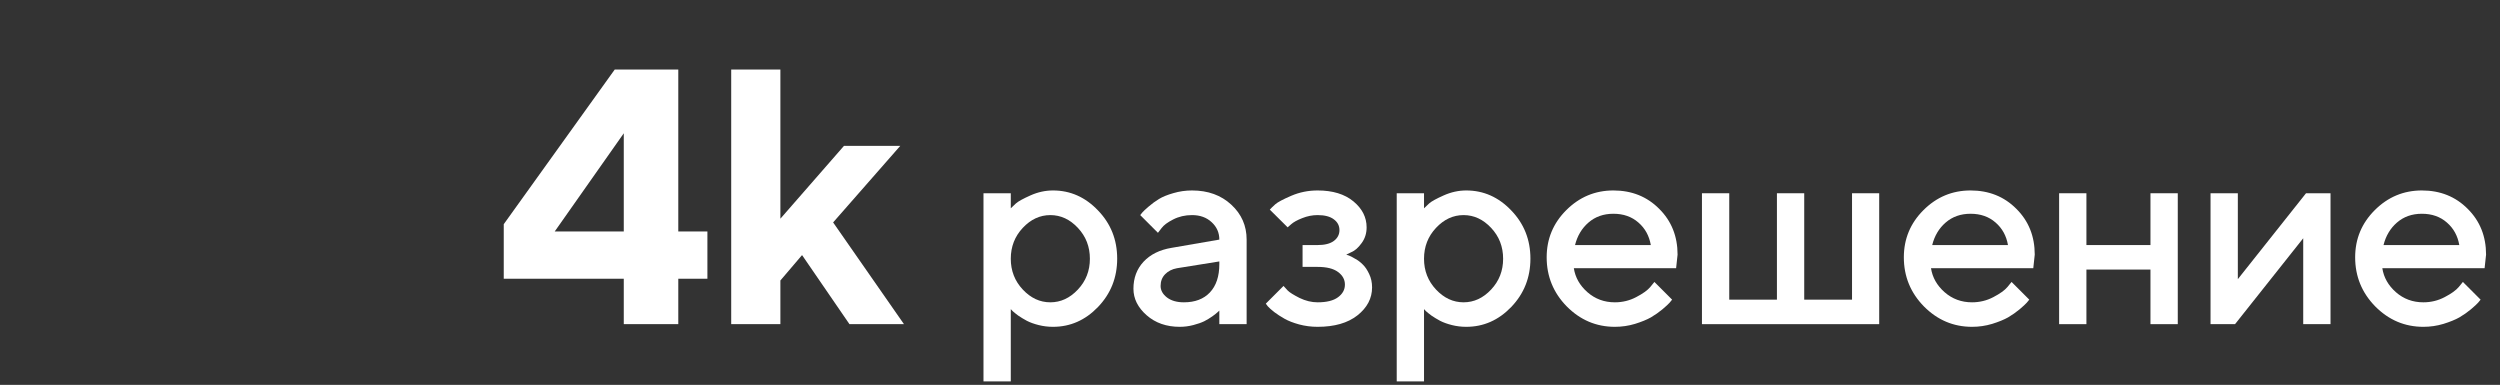
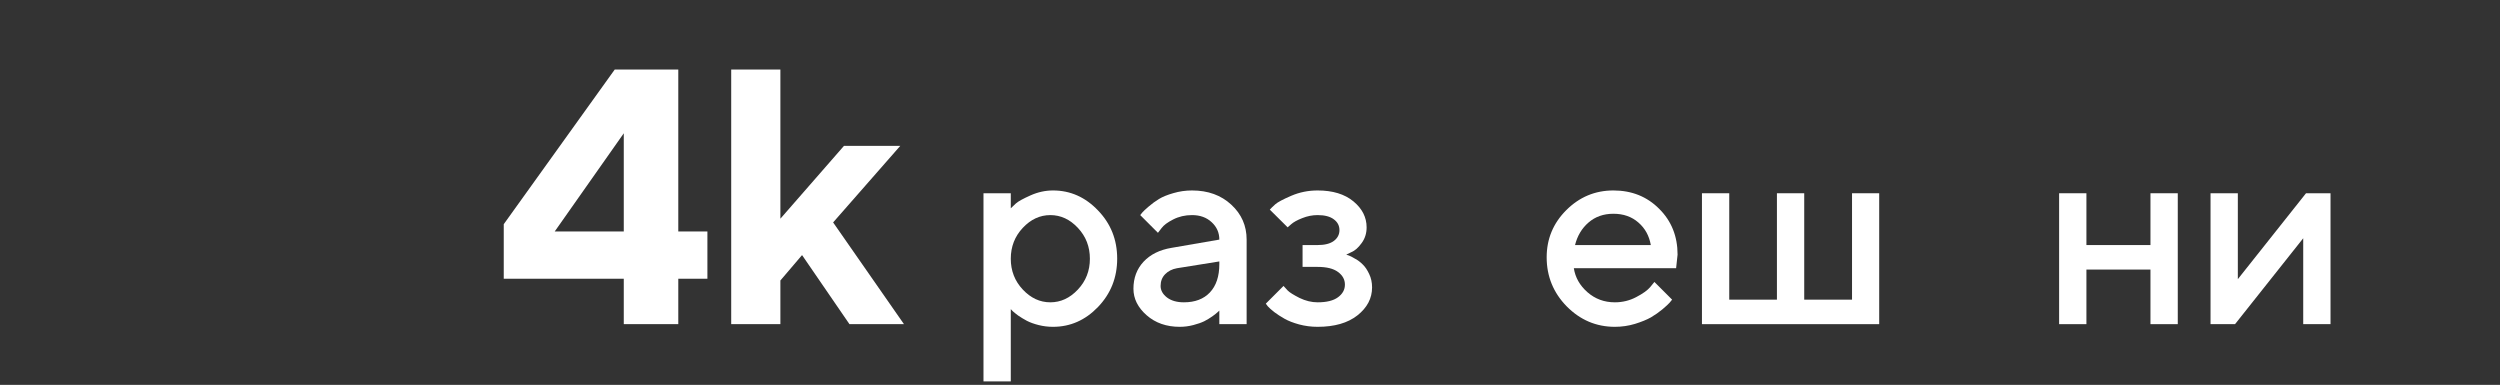
<svg xmlns="http://www.w3.org/2000/svg" width="825" height="127" viewBox="0 0 825 127" fill="none">
  <rect x="0" y="0" width="825" height="127" fill="#333333" stroke="none" />
-   <path d="M819.917 88.515H786.167C786.636 91.562 788.13 94.199 790.649 96.425C793.198 98.652 796.216 99.765 799.702 99.765C802.222 99.765 804.565 99.194 806.733 98.051C808.931 96.909 810.483 95.795 811.392 94.711L812.754 93.041L818.599 98.886C818.423 99.121 818.145 99.457 817.764 99.897C817.412 100.307 816.636 101.025 815.435 102.05C814.233 103.046 812.959 103.94 811.611 104.731C810.264 105.493 808.506 106.21 806.338 106.884C804.199 107.529 801.987 107.851 799.702 107.851C793.579 107.851 788.291 105.61 783.838 101.127C779.414 96.616 777.202 91.21 777.202 84.912C777.202 78.847 779.355 73.662 783.662 69.355C787.998 65.019 793.184 62.851 799.219 62.851C805.283 62.851 810.322 64.873 814.336 68.915C818.379 72.929 820.4 77.968 820.4 84.033L819.917 88.515ZM799.219 70.541C795.967 70.541 793.228 71.508 791.001 73.442C788.804 75.346 787.324 77.822 786.562 80.869H811.567C811.04 77.822 809.678 75.346 807.48 73.442C805.283 71.508 802.529 70.541 799.219 70.541Z" fill="white" />
  <path d="M760.985 63.774H769.071V106.972H760.062V78.627L737.562 106.972H729.477V63.774H738.485V92.119L760.985 63.774Z" fill="white" />
  <path d="M688.518 88.955V106.972H679.509V63.774H688.518V80.869H709.655V63.774H718.664V106.972H709.655V88.955H688.518Z" fill="white" />
-   <path d="M670.981 88.515H637.231C637.7 91.562 639.194 94.199 641.714 96.425C644.263 98.652 647.28 99.765 650.767 99.765C653.286 99.765 655.63 99.194 657.798 98.051C659.995 96.909 661.548 95.795 662.456 94.711L663.818 93.041L669.663 98.886C669.487 99.121 669.209 99.457 668.828 99.897C668.477 100.307 667.7 101.025 666.499 102.05C665.298 103.046 664.023 103.94 662.676 104.731C661.328 105.493 659.57 106.21 657.402 106.884C655.264 107.529 653.052 107.851 650.767 107.851C644.644 107.851 639.355 105.61 634.902 101.127C630.479 96.616 628.267 91.21 628.267 84.912C628.267 78.847 630.42 73.662 634.727 69.355C639.062 65.019 644.248 62.851 650.283 62.851C656.348 62.851 661.387 64.873 665.4 68.915C669.443 72.929 671.465 77.968 671.465 84.033L670.981 88.515ZM650.283 70.541C647.031 70.541 644.292 71.508 642.065 73.442C639.868 75.346 638.389 77.822 637.627 80.869H662.632C662.104 77.822 660.742 75.346 658.545 73.442C656.348 71.508 653.594 70.541 650.283 70.541Z" fill="white" />
  <path d="M561.644 106.972V63.774H570.652V98.886H586.385V63.774H595.394V98.886H611.17V63.774H620.135V106.972H561.644Z" fill="white" />
  <path d="M553.116 88.515H519.366C519.835 91.562 521.329 94.199 523.849 96.425C526.397 98.652 529.415 99.765 532.901 99.765C535.421 99.765 537.765 99.194 539.933 98.051C542.13 96.909 543.683 95.795 544.591 94.711L545.953 93.041L551.798 98.886C551.622 99.121 551.344 99.457 550.963 99.897C550.611 100.307 549.835 101.025 548.634 102.05C547.433 103.046 546.158 103.94 544.811 104.731C543.463 105.493 541.705 106.21 539.537 106.884C537.398 107.529 535.187 107.851 532.901 107.851C526.778 107.851 521.49 105.61 517.037 101.127C512.613 96.616 510.401 91.21 510.401 84.912C510.401 78.847 512.555 73.662 516.861 69.355C521.197 65.019 526.383 62.851 532.418 62.851C538.482 62.851 543.521 64.873 547.535 68.915C551.578 72.929 553.6 77.968 553.6 84.033L553.116 88.515ZM532.418 70.541C529.166 70.541 526.427 71.508 524.2 73.442C522.003 75.346 520.523 77.822 519.762 80.869H544.767C544.239 77.822 542.877 75.346 540.68 73.442C538.482 71.508 535.729 70.541 532.418 70.541Z" fill="white" />
-   <path d="M483.857 107.851C482.246 107.851 480.679 107.661 479.155 107.28C477.632 106.899 476.328 106.43 475.244 105.874C474.16 105.288 473.193 104.702 472.344 104.116C471.523 103.5 470.923 103.017 470.542 102.666L469.927 102.006V125.869H460.918V63.774H469.927V68.74C470.337 68.33 470.908 67.788 471.641 67.114C472.402 66.44 473.999 65.561 476.431 64.477C478.862 63.393 481.338 62.851 483.857 62.851C489.57 62.851 494.521 65.048 498.711 69.443C502.93 73.808 505.039 79.111 505.039 85.351C505.039 91.591 502.93 96.909 498.711 101.303C494.521 105.668 489.57 107.851 483.857 107.851ZM492.075 75.2C489.438 72.387 486.406 70.981 482.979 70.981C479.551 70.981 476.519 72.387 473.882 75.2C471.245 78.012 469.927 81.411 469.927 85.395C469.927 89.35 471.245 92.734 473.882 95.546C476.519 98.359 479.551 99.765 482.979 99.765C486.406 99.765 489.438 98.359 492.075 95.546C494.712 92.734 496.03 89.35 496.03 85.395C496.03 81.411 494.712 78.012 492.075 75.2Z" fill="white" />
  <path d="M450.984 75.024C450.984 77.016 450.428 78.759 449.314 80.253C448.23 81.748 447.117 82.729 445.975 83.198L444.261 84.033C444.495 84.091 444.803 84.194 445.184 84.34C445.594 84.487 446.268 84.838 447.205 85.395C448.172 85.922 449.021 86.567 449.754 87.329C450.516 88.061 451.204 89.086 451.819 90.405C452.464 91.723 452.786 93.203 452.786 94.843C452.786 98.447 451.175 101.523 447.952 104.072C444.759 106.591 440.379 107.851 434.813 107.851C432.703 107.851 430.667 107.587 428.704 107.06C426.771 106.533 425.159 105.903 423.87 105.17C422.581 104.438 421.453 103.706 420.486 102.973C419.52 102.211 418.802 101.567 418.333 101.04L417.718 100.205L423.563 94.36C423.914 94.77 424.383 95.283 424.969 95.898C425.584 96.513 426.873 97.319 428.836 98.315C430.828 99.282 432.82 99.765 434.813 99.765C437.801 99.765 440.042 99.209 441.536 98.095C443.06 96.982 443.821 95.59 443.821 93.92C443.821 92.251 443.06 90.859 441.536 89.746C440.042 88.632 437.801 88.076 434.813 88.076H429.847V80.869H434.813C437.156 80.869 438.943 80.415 440.174 79.506C441.404 78.569 442.02 77.382 442.02 75.947C442.02 74.482 441.404 73.295 440.174 72.387C438.943 71.45 437.156 70.981 434.813 70.981C433.084 70.981 431.385 71.318 429.715 71.992C428.074 72.636 426.858 73.31 426.067 74.013L424.925 75.024L419.036 69.179C419.446 68.71 420.047 68.124 420.838 67.421C421.629 66.718 423.387 65.781 426.111 64.609C428.836 63.437 431.736 62.851 434.813 62.851C439.793 62.851 443.733 64.052 446.634 66.455C449.534 68.857 450.984 71.713 450.984 75.024Z" fill="white" />
  <path d="M411.388 106.972H402.379V102.49C402.262 102.607 402.057 102.797 401.764 103.061C401.5 103.325 400.943 103.764 400.094 104.379C399.273 104.965 398.38 105.507 397.413 106.005C396.446 106.474 395.23 106.899 393.766 107.28C392.301 107.661 390.821 107.851 389.327 107.851C384.933 107.851 381.285 106.577 378.385 104.028C375.484 101.479 374.034 98.564 374.034 95.283C374.034 91.738 375.147 88.764 377.374 86.362C379.63 83.96 382.706 82.436 386.603 81.791L402.379 79.067C402.379 76.782 401.529 74.863 399.83 73.31C398.16 71.757 396.007 70.981 393.37 70.981C391.085 70.981 389.005 71.464 387.13 72.431C385.284 73.369 384.01 74.321 383.307 75.288L382.12 76.826L376.275 70.981C376.451 70.747 376.686 70.454 376.979 70.102C377.301 69.721 377.989 69.077 379.044 68.168C380.128 67.231 381.271 66.396 382.472 65.664C383.673 64.931 385.255 64.287 387.218 63.73C389.21 63.144 391.261 62.851 393.37 62.851C398.644 62.851 402.965 64.418 406.334 67.553C409.703 70.659 411.388 74.497 411.388 79.067V106.972ZM390.689 99.765C394.352 99.765 397.208 98.681 399.259 96.513C401.339 94.316 402.379 91.196 402.379 87.153V86.274L388.404 88.515C386.793 88.808 385.489 89.467 384.493 90.493C383.497 91.518 382.999 92.807 382.999 94.36C382.999 95.795 383.688 97.055 385.064 98.139C386.471 99.223 388.346 99.765 390.689 99.765Z" fill="white" />
  <path d="M347.489 107.851C345.878 107.851 344.311 107.661 342.787 107.28C341.264 106.899 339.96 106.43 338.876 105.874C337.792 105.288 336.825 104.702 335.976 104.116C335.155 103.5 334.555 103.017 334.174 102.666L333.559 102.006V125.869H324.55V63.774H333.559V68.74C333.969 68.33 334.54 67.788 335.272 67.114C336.034 66.44 337.631 65.561 340.062 64.477C342.494 63.393 344.97 62.851 347.489 62.851C353.202 62.851 358.153 65.048 362.343 69.443C366.562 73.808 368.671 79.111 368.671 85.351C368.671 91.591 366.562 96.909 362.343 101.303C358.153 105.668 353.202 107.851 347.489 107.851ZM355.707 75.2C353.07 72.387 350.038 70.981 346.61 70.981C343.183 70.981 340.15 72.387 337.514 75.2C334.877 78.012 333.559 81.411 333.559 85.395C333.559 89.35 334.877 92.734 337.514 95.546C340.15 98.359 343.183 99.765 346.61 99.765C350.038 99.765 353.07 98.359 355.707 95.546C358.344 92.734 359.662 89.35 359.662 85.395C359.662 81.411 358.344 78.012 355.707 75.2Z" fill="white" />
  <path d="M264.677 84.179L257.528 92.558V106.972H241.298V22.949H257.528V72.168L278.505 48.144H297.079L274.931 73.398L298.31 106.972H280.321L264.677 84.179Z" fill="white" />
  <path d="M223.835 76.386H233.444V91.972H223.835V106.972H205.847V91.972H166.237V73.984L202.858 22.949H223.835V76.386ZM205.847 76.386V43.984L183.054 76.386H205.847Z" fill="white" />
</svg>